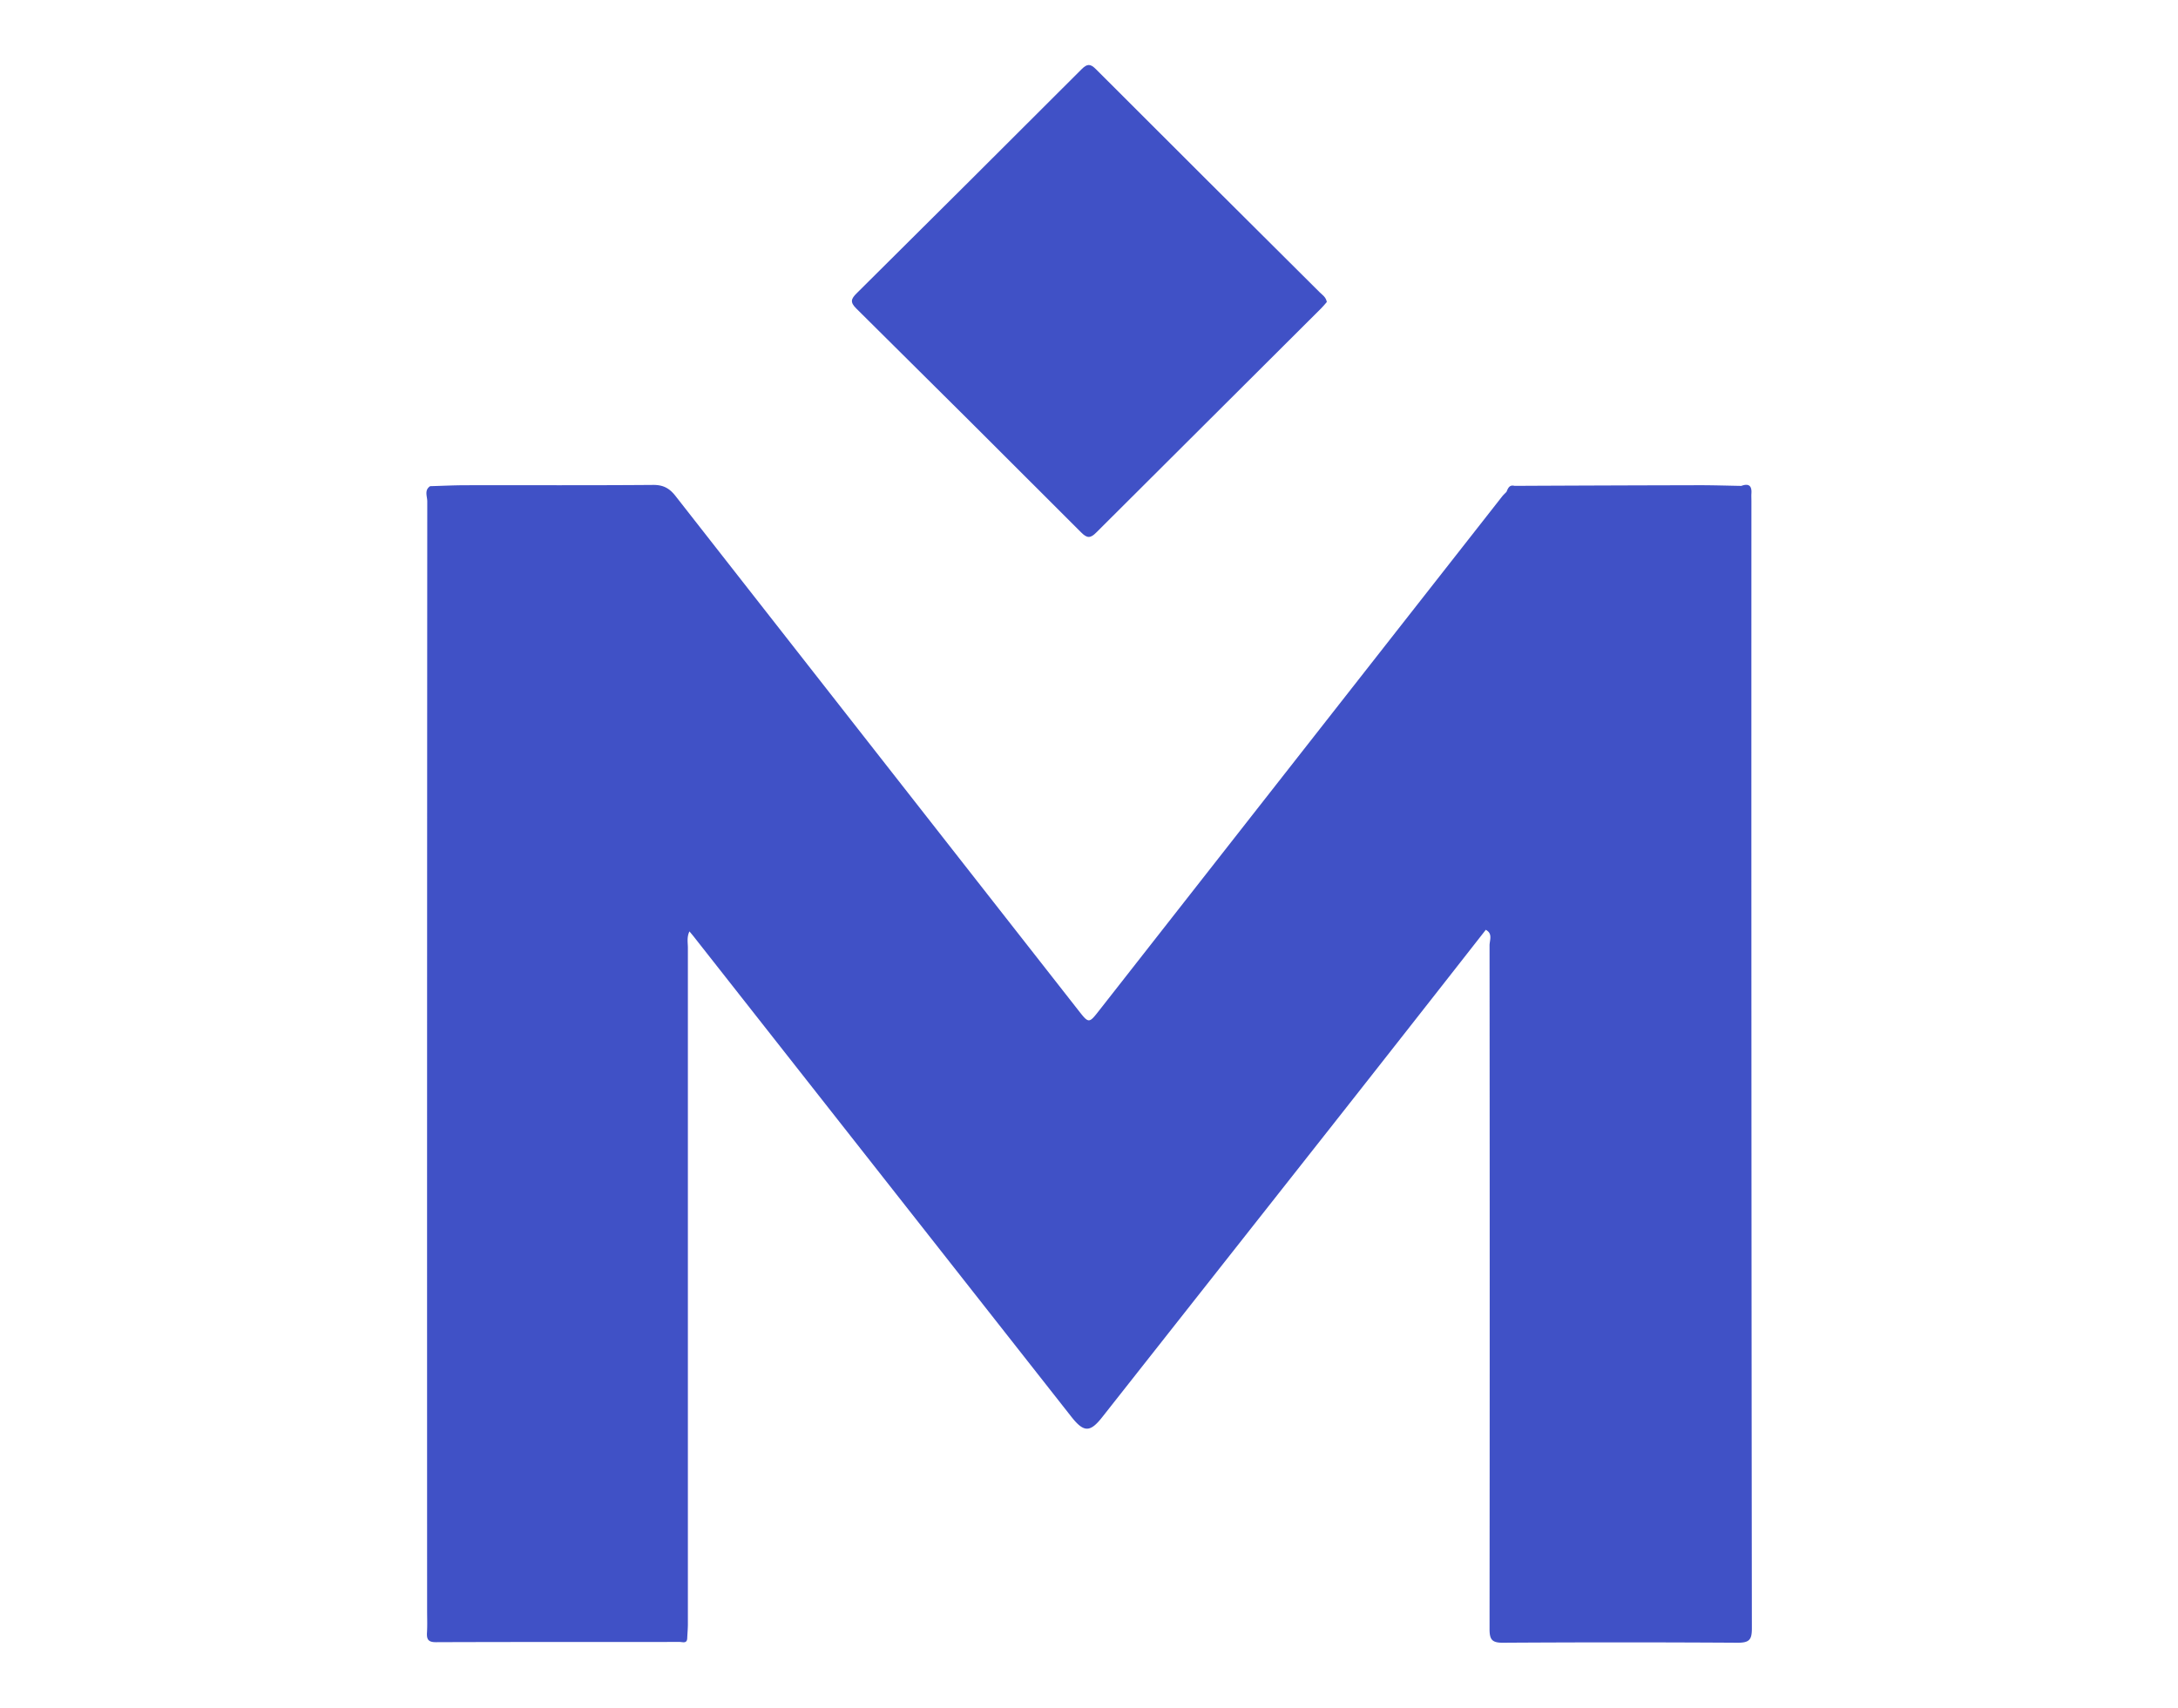
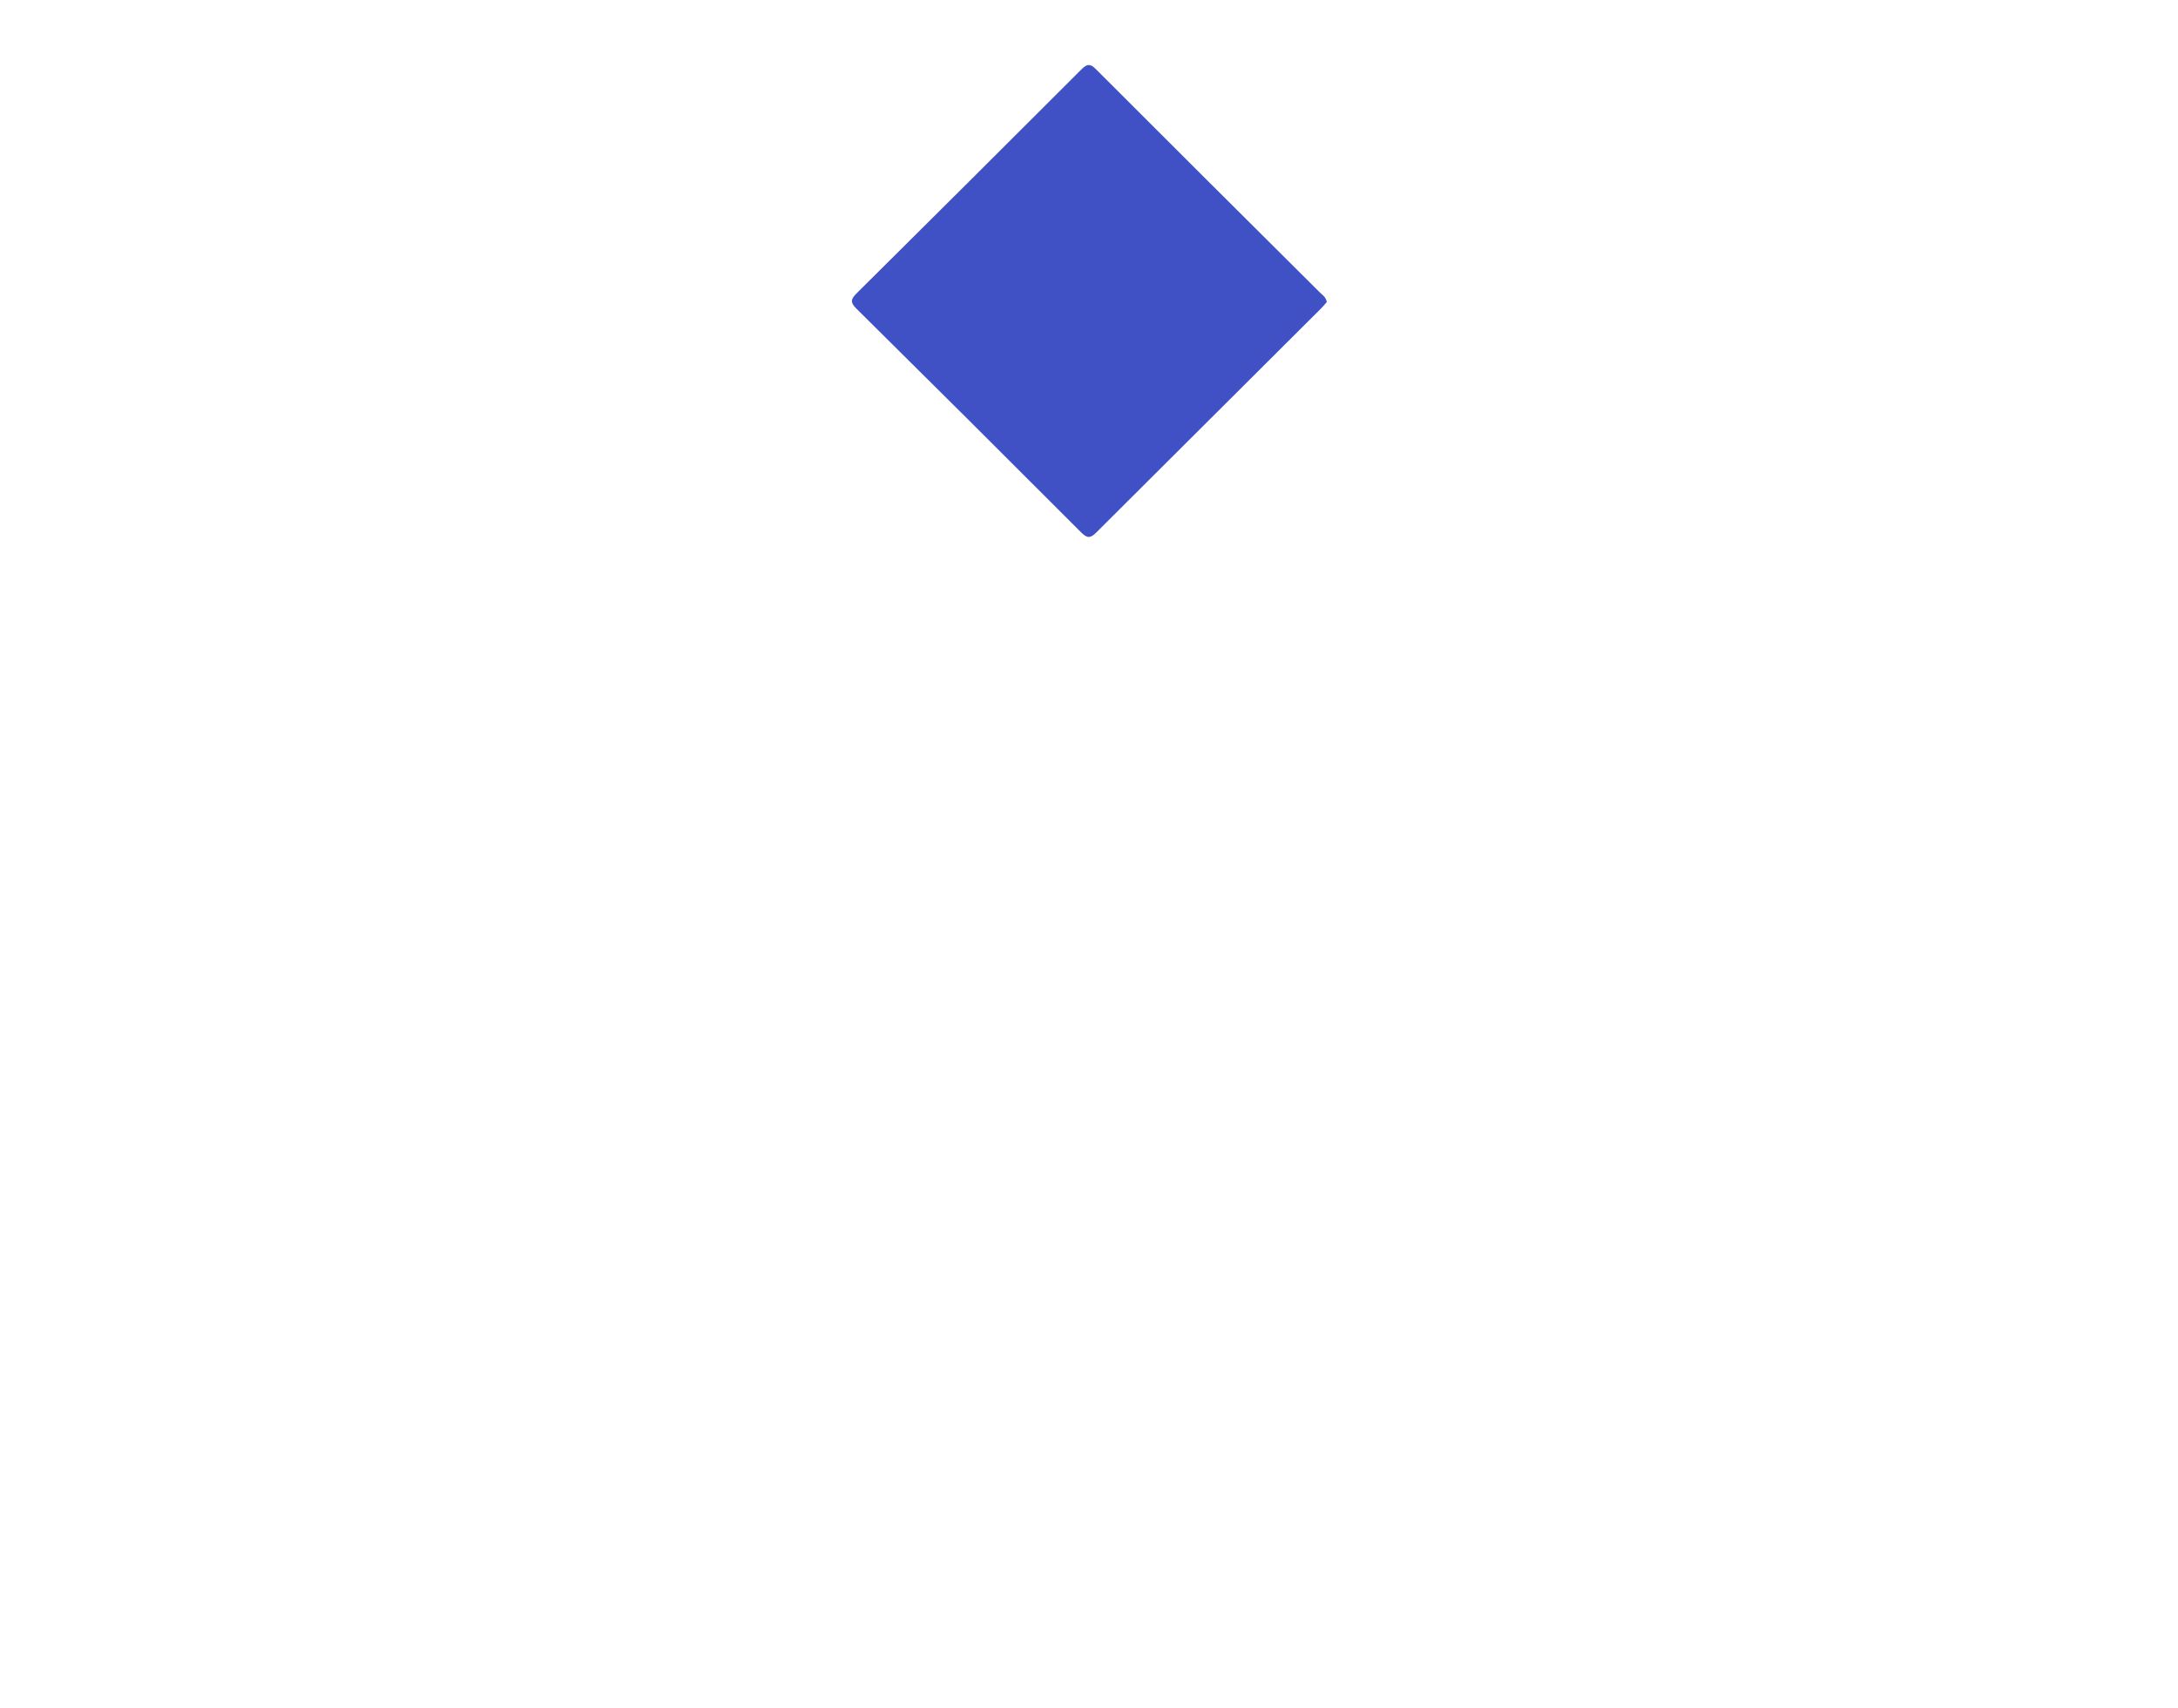
<svg xmlns="http://www.w3.org/2000/svg" id="Layer_1" data-name="Layer 1" viewBox="0 0 1080 847.06">
  <defs>
    <style>.cls-1{fill:#4051c6;}</style>
  </defs>
  <path class="cls-1" d="M657.93,149.79c-.86,1-1.78,2.12-2.81,3.15q-55.75,55.55-111.47,111.14c-2.93,2.94-4.55,3-7.53,0Q480.52,208.37,424.59,153c-3.2-3.16-2.56-4.79.23-7.56Q480.68,90,536.32,34.34c2.75-2.75,4.33-2.84,7.14,0q55.41,55.44,111,110.7C655.77,146.31,657.51,147.39,657.93,149.79Z" />
-   <path class="cls-1" d="M868.47,248.59c0-1.28-.08-2.56,0-3.84.28-3.86-1.36-5.11-5-3.75-7-.12-14-.35-21.07-.34q-45.69.1-91.4.32c-2.59-.68-3.24,1.26-4,3h0c-.73.76-1.52,1.47-2.17,2.29Q645,373.6,545.19,501c-5.3,6.78-5.25,6.77-10.67-.15Q434.71,373.45,335,246.05c-3-3.85-6.07-5.57-11.12-5.53-30.92.25-61.84.1-92.76.15-5.94,0-11.88.31-17.83.47-3,2-1.42,5.05-1.42,7.53q-.14,275.06-.08,550.12c0,3.62.16,7.26-.06,10.87-.2,3.33.5,4.86,4.42,4.85,40.3-.15,80.6-.08,120.9-.12,1.42,0,3.71,1,3.73-2,.11-2.33.32-4.67.32-7q0-167.62,0-335.25c0-2.57-.62-5.29.78-8.17.92,1.11,1.47,1.75,2,2.41q93.69,119.16,187.38,238.33c6.16,7.83,9.28,7.82,15.26.23q58.4-74.1,116.8-148.19,36.78-46.72,73.43-93.56c0-.12.09-.24.13-.35a4.28,4.28,0,0,1,.59-1.08,4.28,4.28,0,0,0-.59,1.08c0,.11-.09.23-.13.35,3.57,1.84,1.87,5.18,1.87,7.74q.15,169.55,0,339.07c0,5.23,1.22,6.81,6.64,6.78q58.21-.36,116.43,0c5.8,0,7-1.54,7-7.08Q868.38,528.17,868.47,248.59Z" />
</svg>